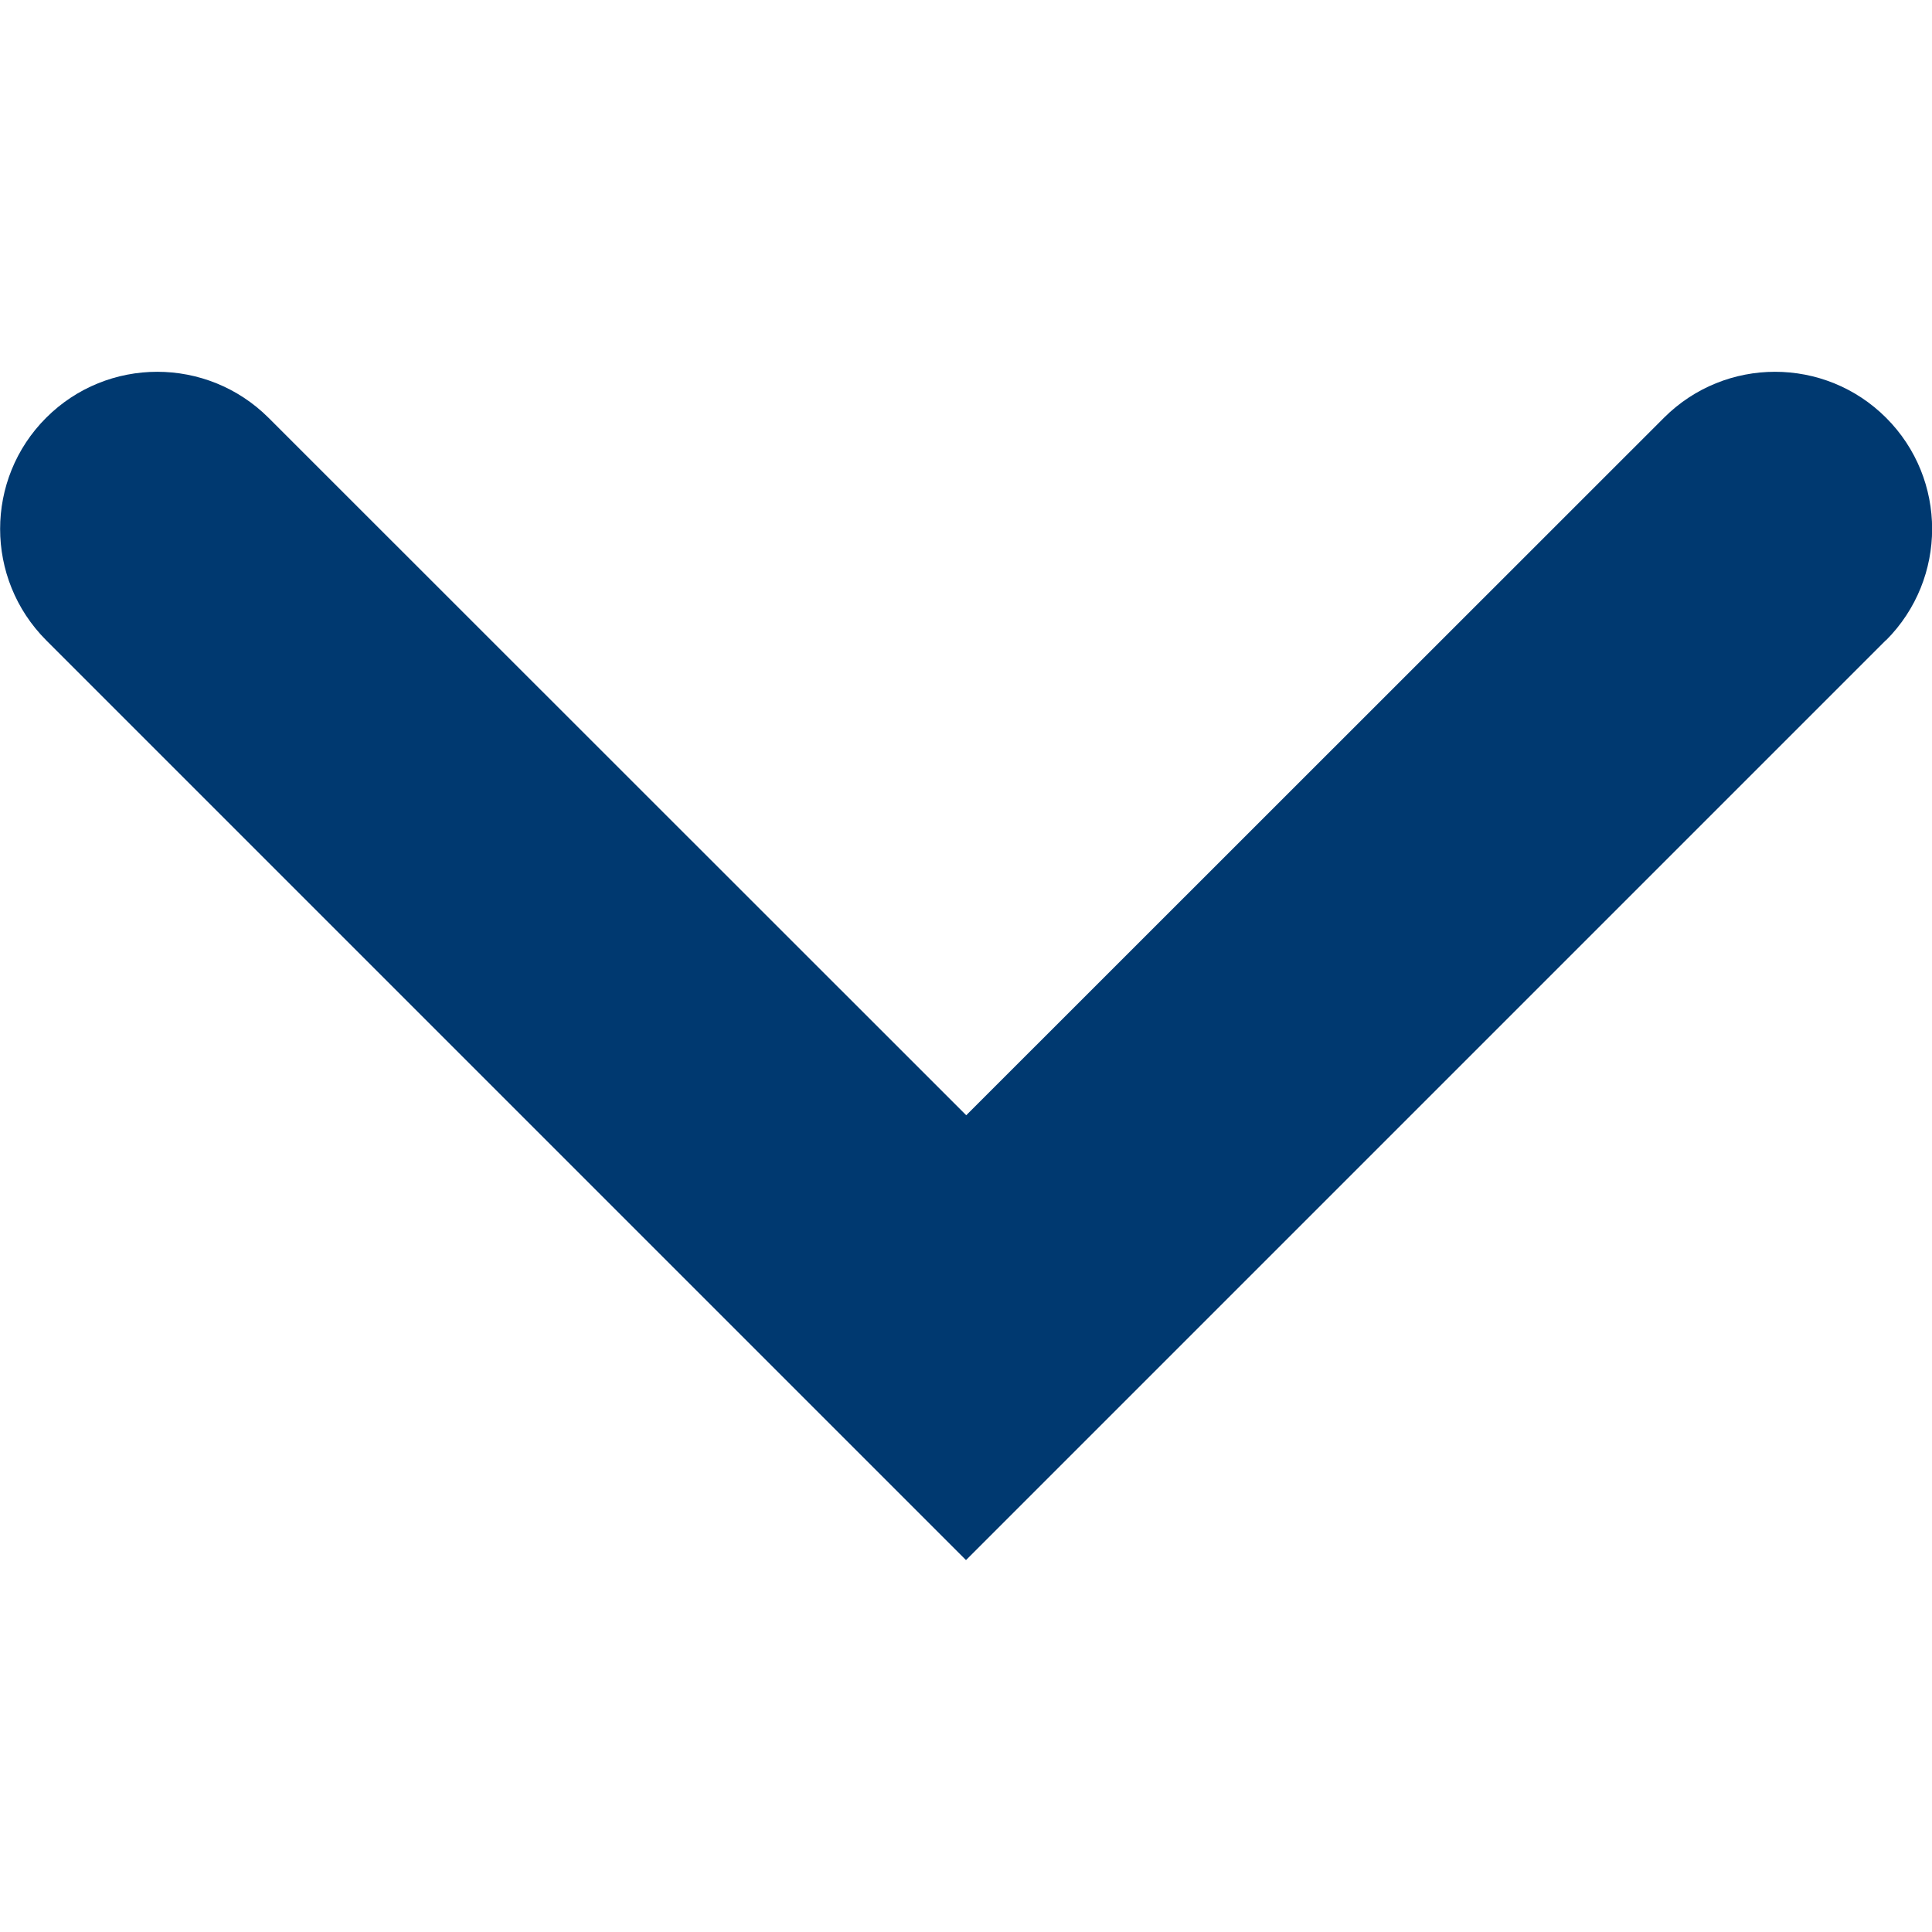
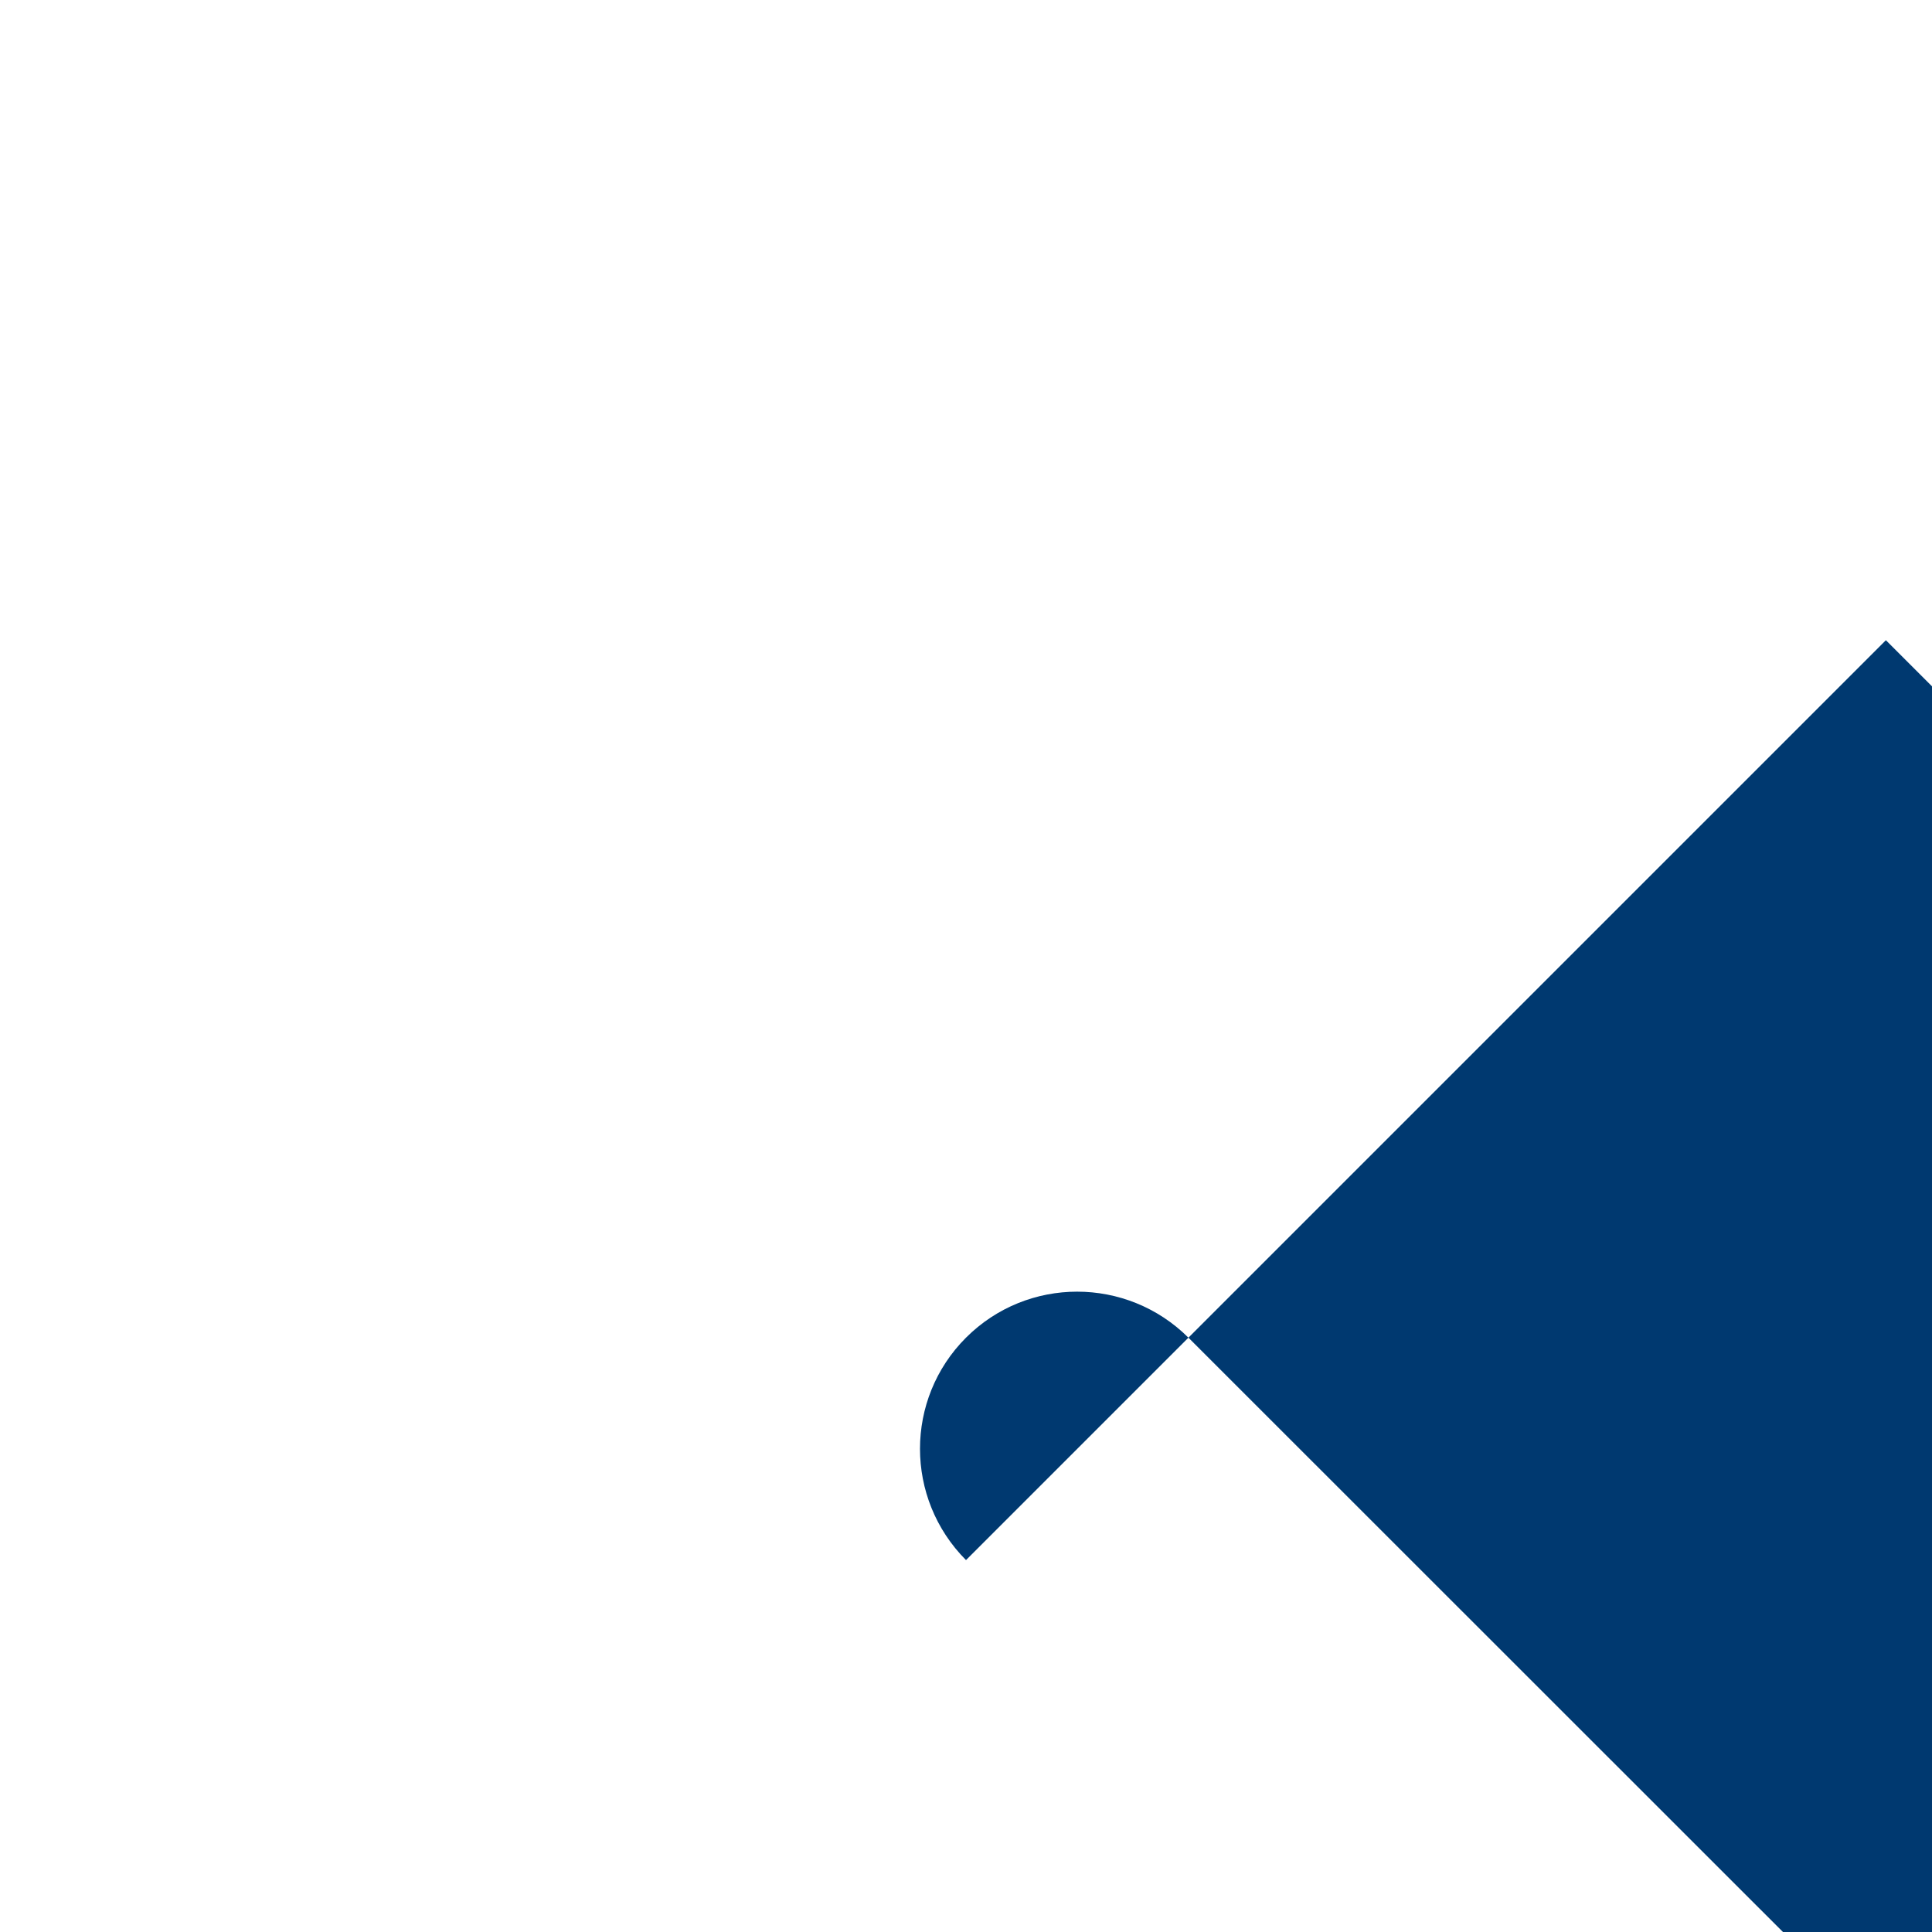
<svg xmlns="http://www.w3.org/2000/svg" id="Capa_1" version="1.1" viewBox="0 0 800 800">
  <defs>
    <style>
      .st0 {
        fill: #003970;
      }
    </style>
  </defs>
-   <path class="st0" d="M780.9,265.1l-380.9,380.9L19.1,265.1c-25.4-25.5-25.4-66.7,0-92.1,25.4-25.4,66.6-25.4,92.1,0l288.9,288.8,288.9-288.8c25.4-25.4,66.6-25.4,92,0,25.4,25.4,25.4,66.6,0,92.1Z" />
+   <path class="st0" d="M780.9,265.1l-380.9,380.9c-25.4-25.5-25.4-66.7,0-92.1,25.4-25.4,66.6-25.4,92.1,0l288.9,288.8,288.9-288.8c25.4-25.4,66.6-25.4,92,0,25.4,25.4,25.4,66.6,0,92.1Z" />
</svg>